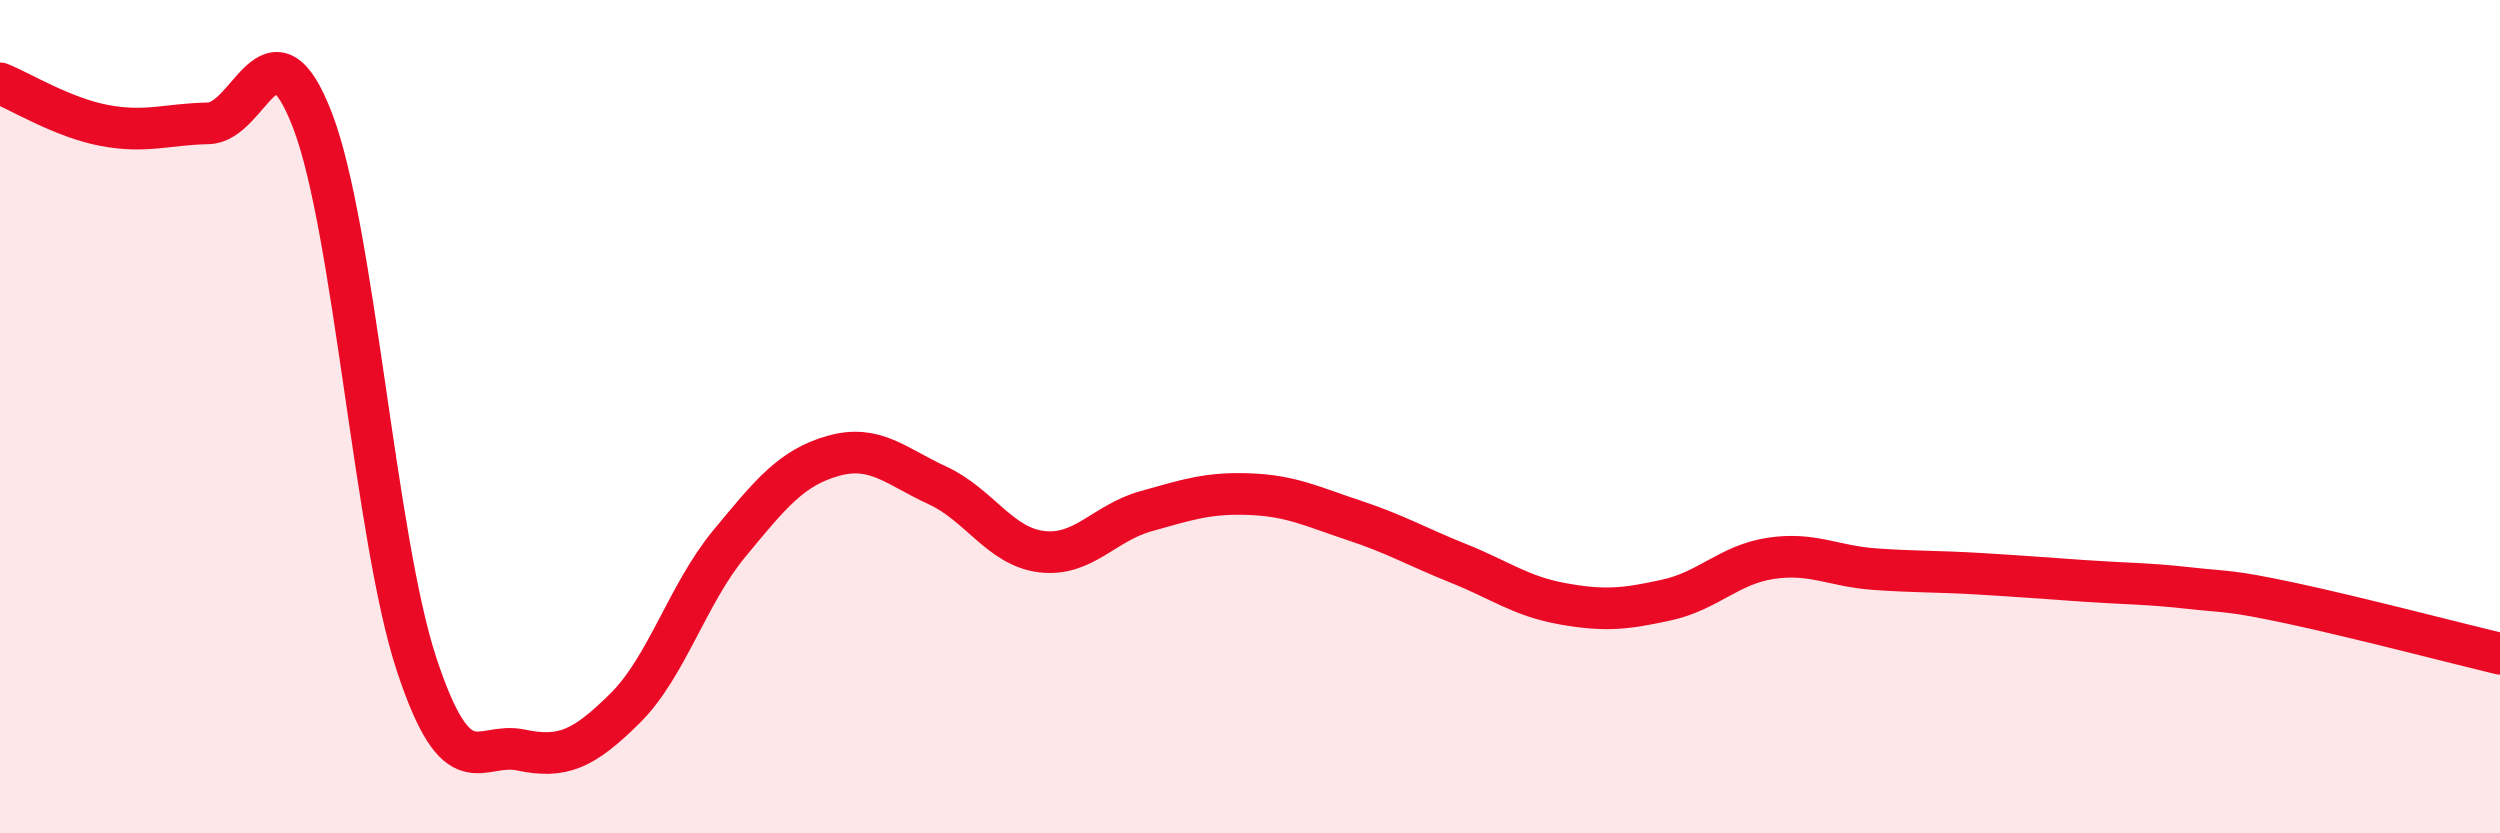
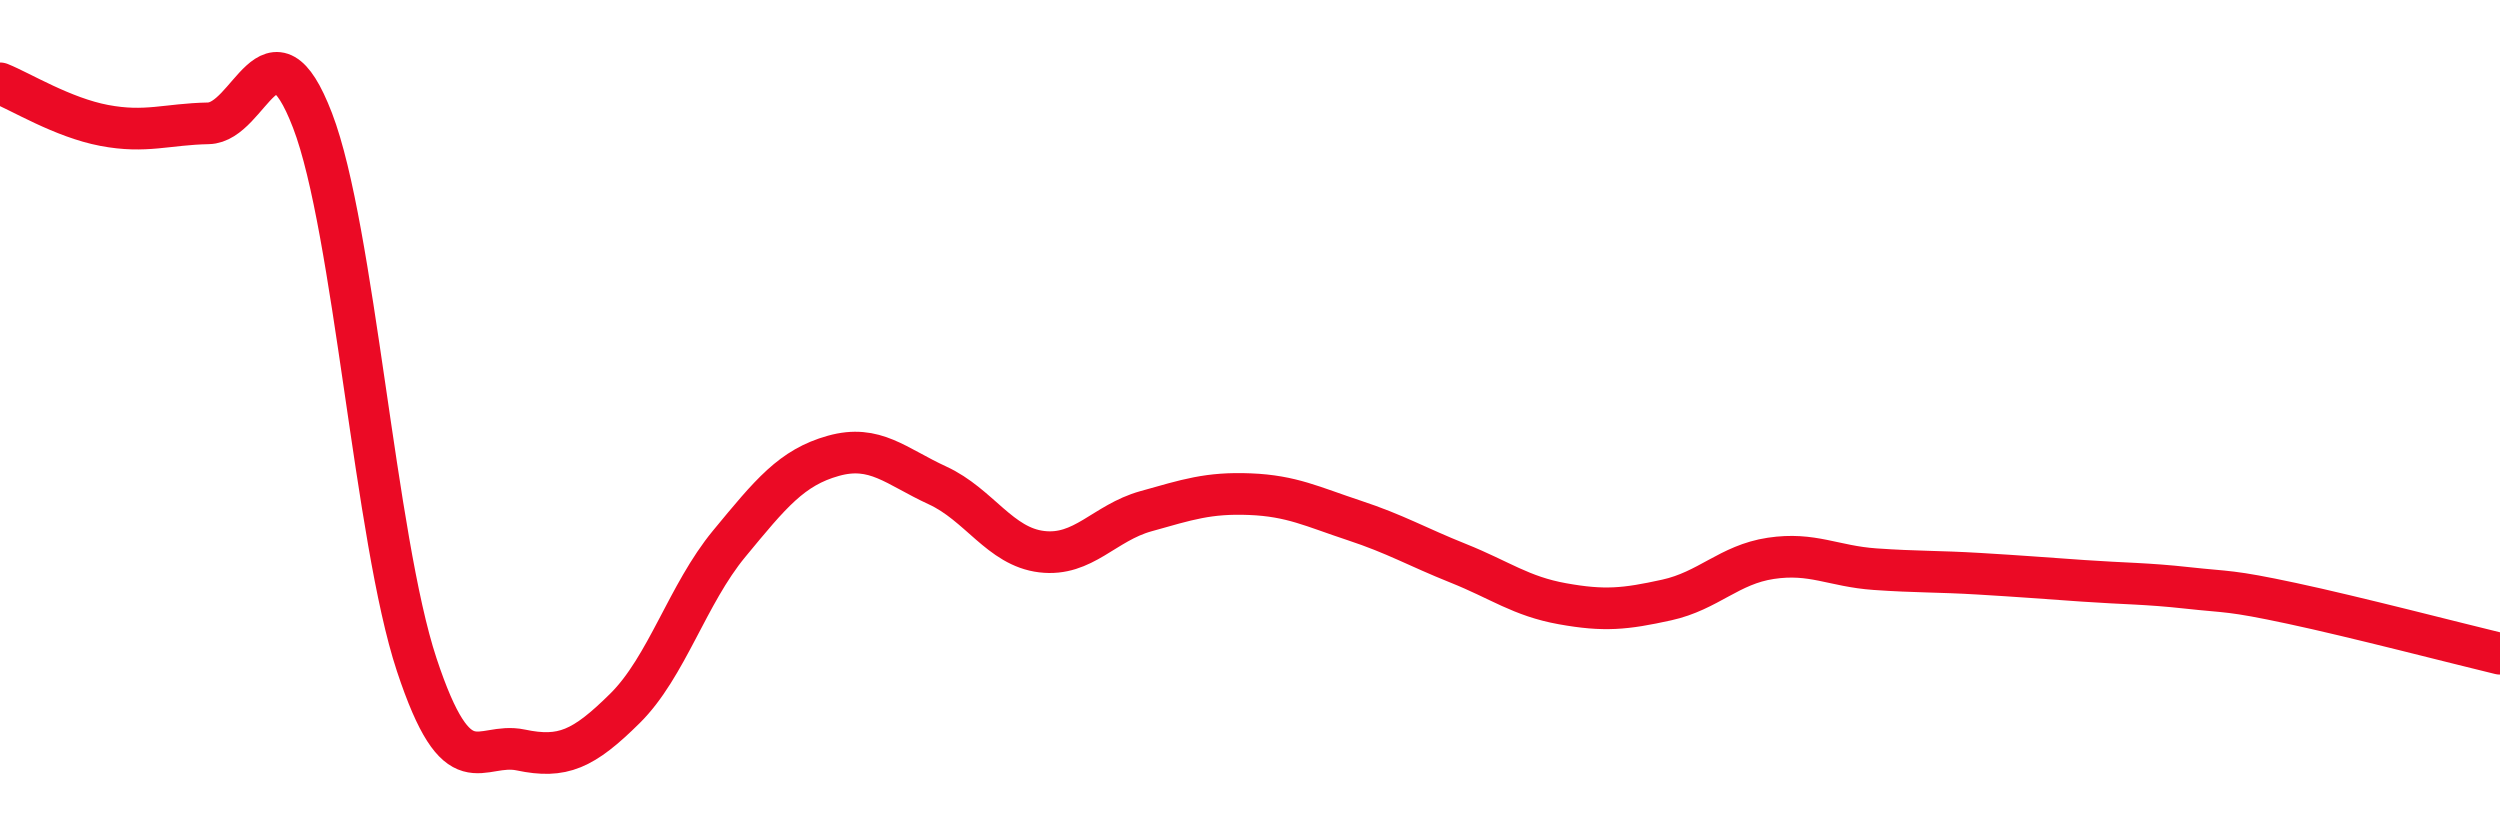
<svg xmlns="http://www.w3.org/2000/svg" width="60" height="20" viewBox="0 0 60 20">
-   <path d="M 0,2 C 0.5,2.2 1.5,2.82 2.5,3.01 C 3.5,3.2 4,2.98 5,2.96 C 6,2.94 6.5,0.29 7.5,2.89 C 8.5,5.49 9,12.93 10,15.95 C 11,18.97 11.5,17.79 12.5,18 C 13.5,18.21 14,17.99 15,17 C 16,16.01 16.5,14.26 17.5,13.05 C 18.5,11.84 19,11.22 20,10.94 C 21,10.66 21.5,11.19 22.5,11.65 C 23.5,12.11 24,13.12 25,13.24 C 26,13.36 26.5,12.55 27.5,12.27 C 28.5,11.99 29,11.82 30,11.86 C 31,11.9 31.5,12.16 32.5,12.49 C 33.5,12.82 34,13.12 35,13.52 C 36,13.92 36.5,14.31 37.5,14.49 C 38.5,14.67 39,14.62 40,14.4 C 41,14.18 41.5,13.55 42.5,13.4 C 43.5,13.25 44,13.59 45,13.66 C 46,13.73 46.5,13.71 47.5,13.77 C 48.5,13.83 49,13.87 50,13.94 C 51,14.01 51.5,14 52.5,14.11 C 53.5,14.22 53.5,14.16 55,14.48 C 56.5,14.8 59,15.45 60,15.69L60 20L0 20Z" fill="#EB0A25" opacity="0.1" stroke-linecap="round" stroke-linejoin="round" />
  <path d="M 0,2 C 0.5,2.2 1.5,2.82 2.5,3.01 C 3.5,3.2 4,2.98 5,2.96 C 6,2.94 6.5,0.29 7.5,2.89 C 8.5,5.49 9,12.93 10,15.95 C 11,18.97 11.5,17.79 12.5,18 C 13.5,18.21 14,17.99 15,17 C 16,16.01 16.5,14.26 17.5,13.05 C 18.5,11.84 19,11.22 20,10.94 C 21,10.66 21.5,11.19 22.5,11.65 C 23.5,12.11 24,13.12 25,13.24 C 26,13.36 26.5,12.55 27.5,12.27 C 28.5,11.99 29,11.82 30,11.86 C 31,11.9 31.5,12.16 32.5,12.49 C 33.5,12.82 34,13.12 35,13.52 C 36,13.92 36.5,14.31 37.5,14.49 C 38.5,14.67 39,14.62 40,14.4 C 41,14.18 41.5,13.55 42.5,13.4 C 43.5,13.25 44,13.59 45,13.66 C 46,13.73 46.5,13.71 47.5,13.77 C 48.5,13.83 49,13.87 50,13.94 C 51,14.01 51.5,14 52.5,14.11 C 53.5,14.22 53.5,14.16 55,14.48 C 56.5,14.8 59,15.45 60,15.69" stroke="#EB0A25" stroke-width="1" fill="none" stroke-linecap="round" stroke-linejoin="round" />
</svg>